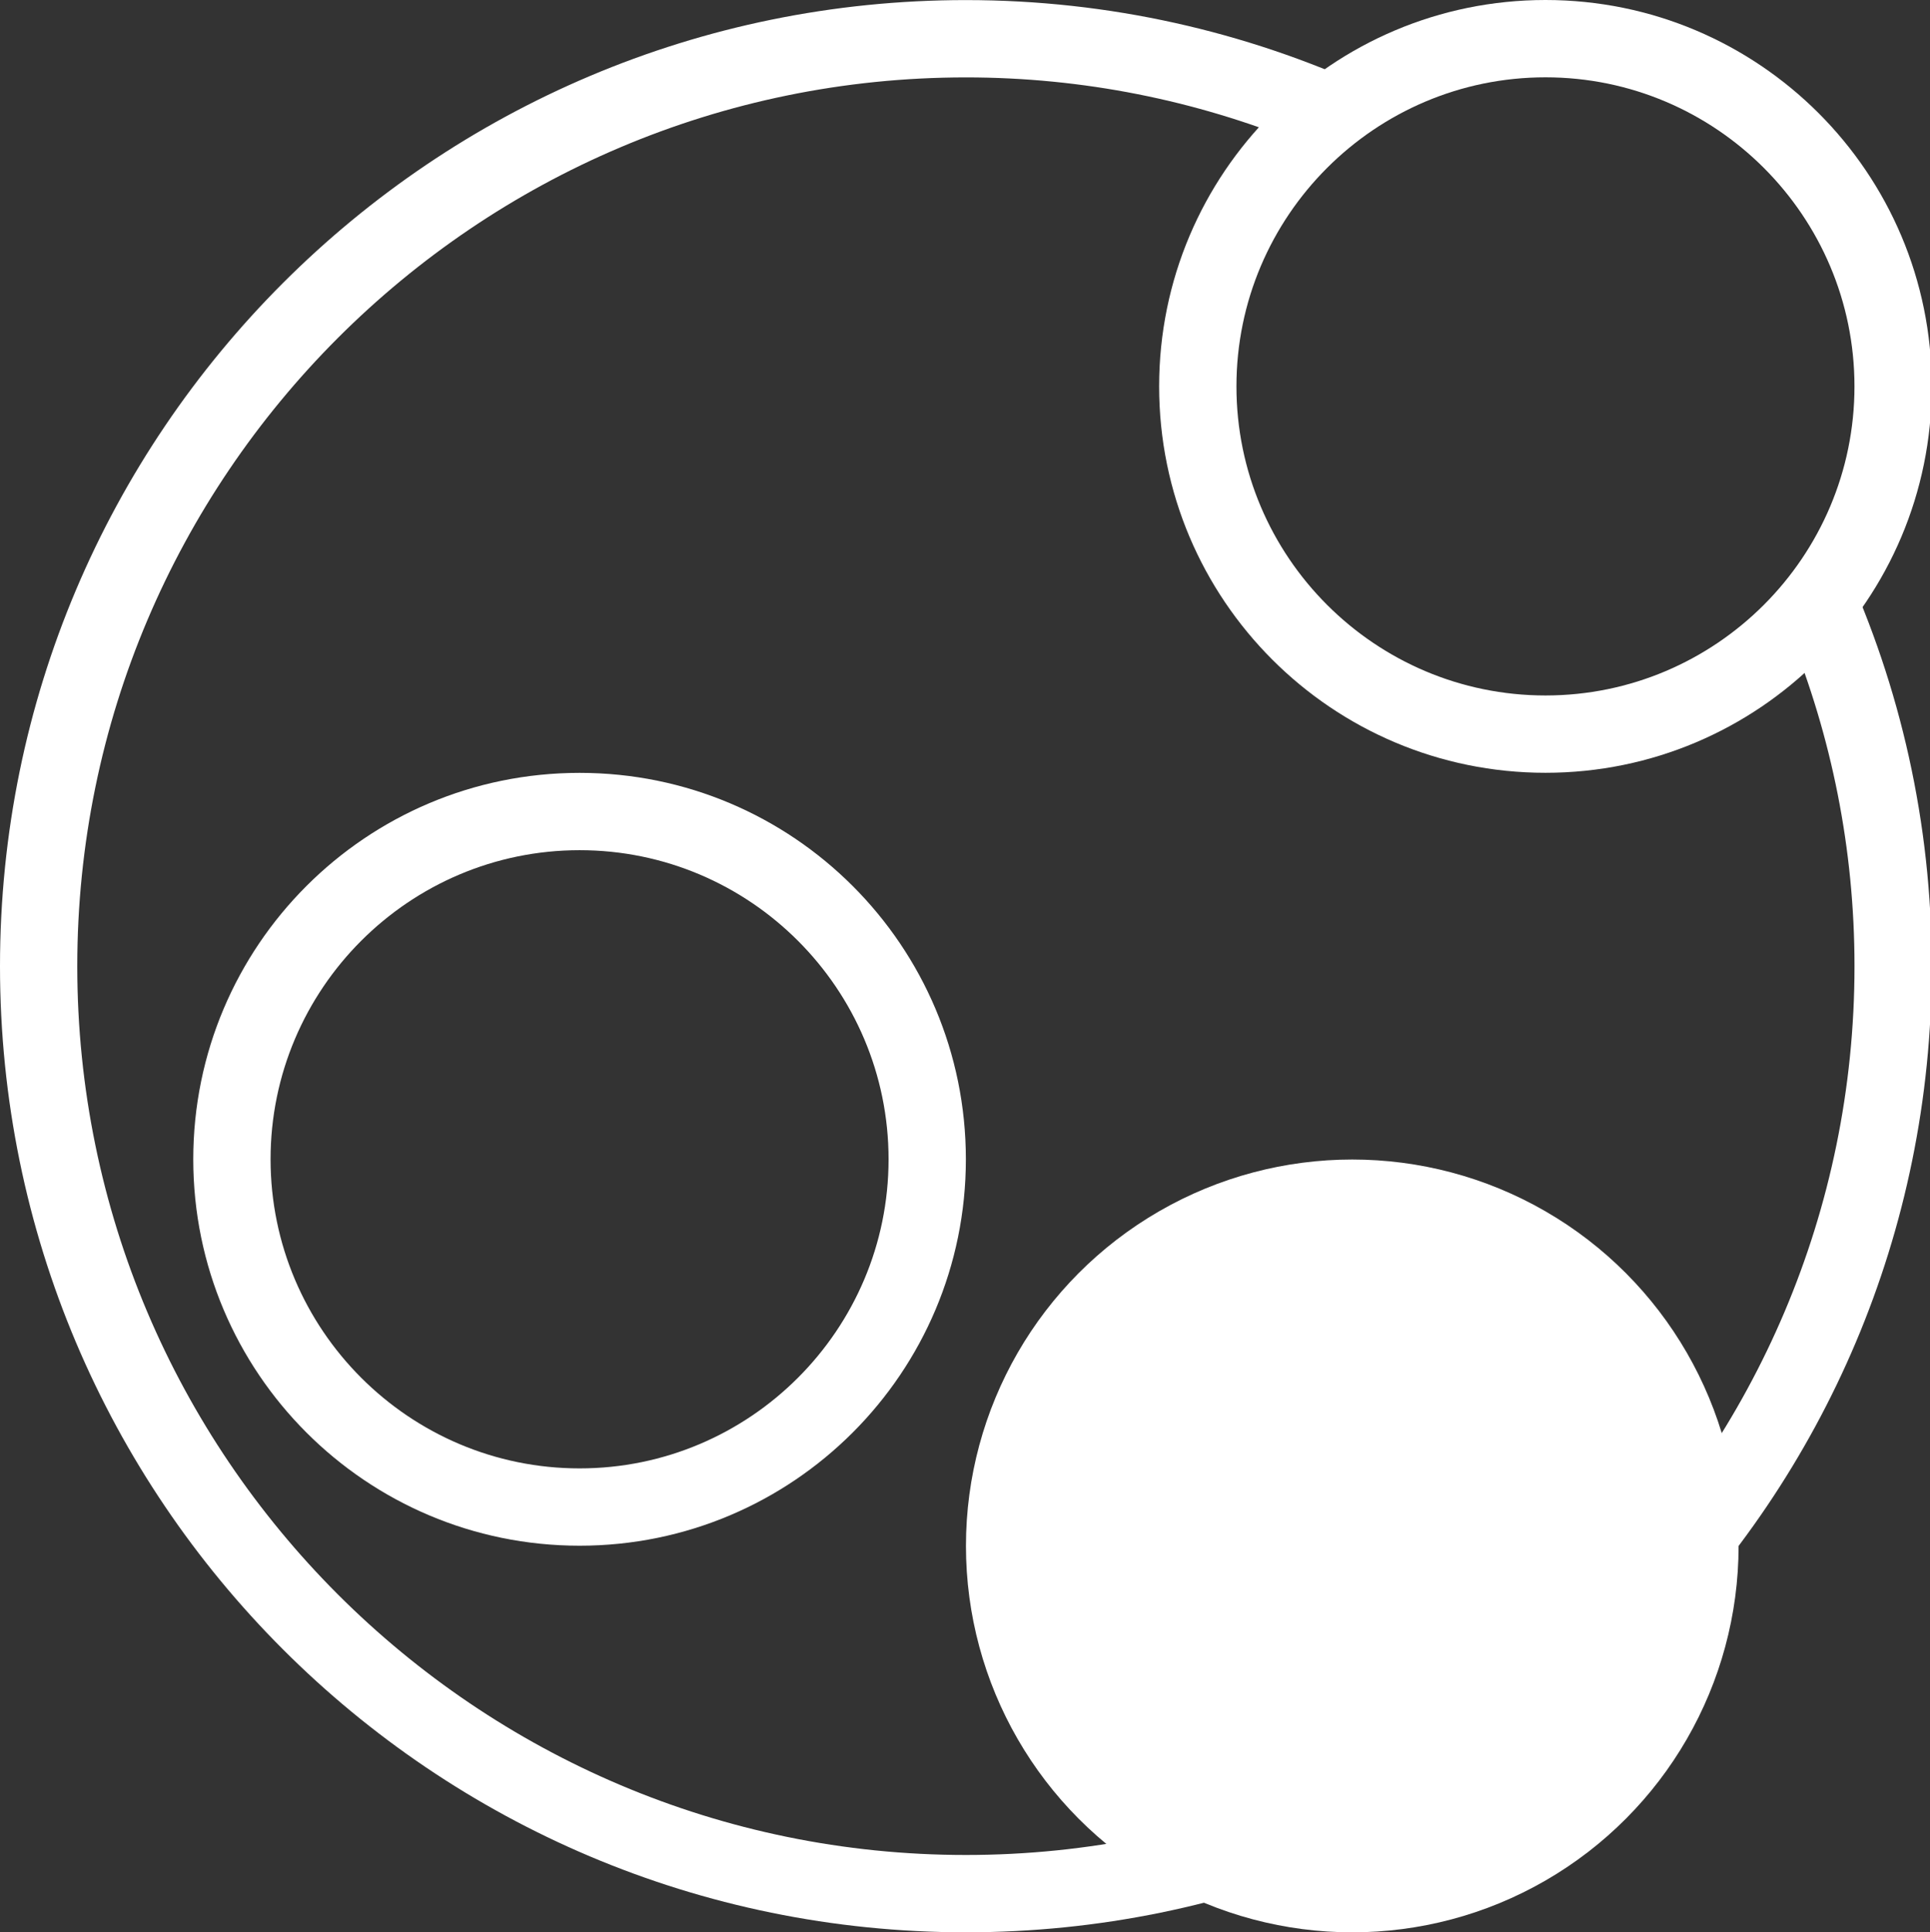
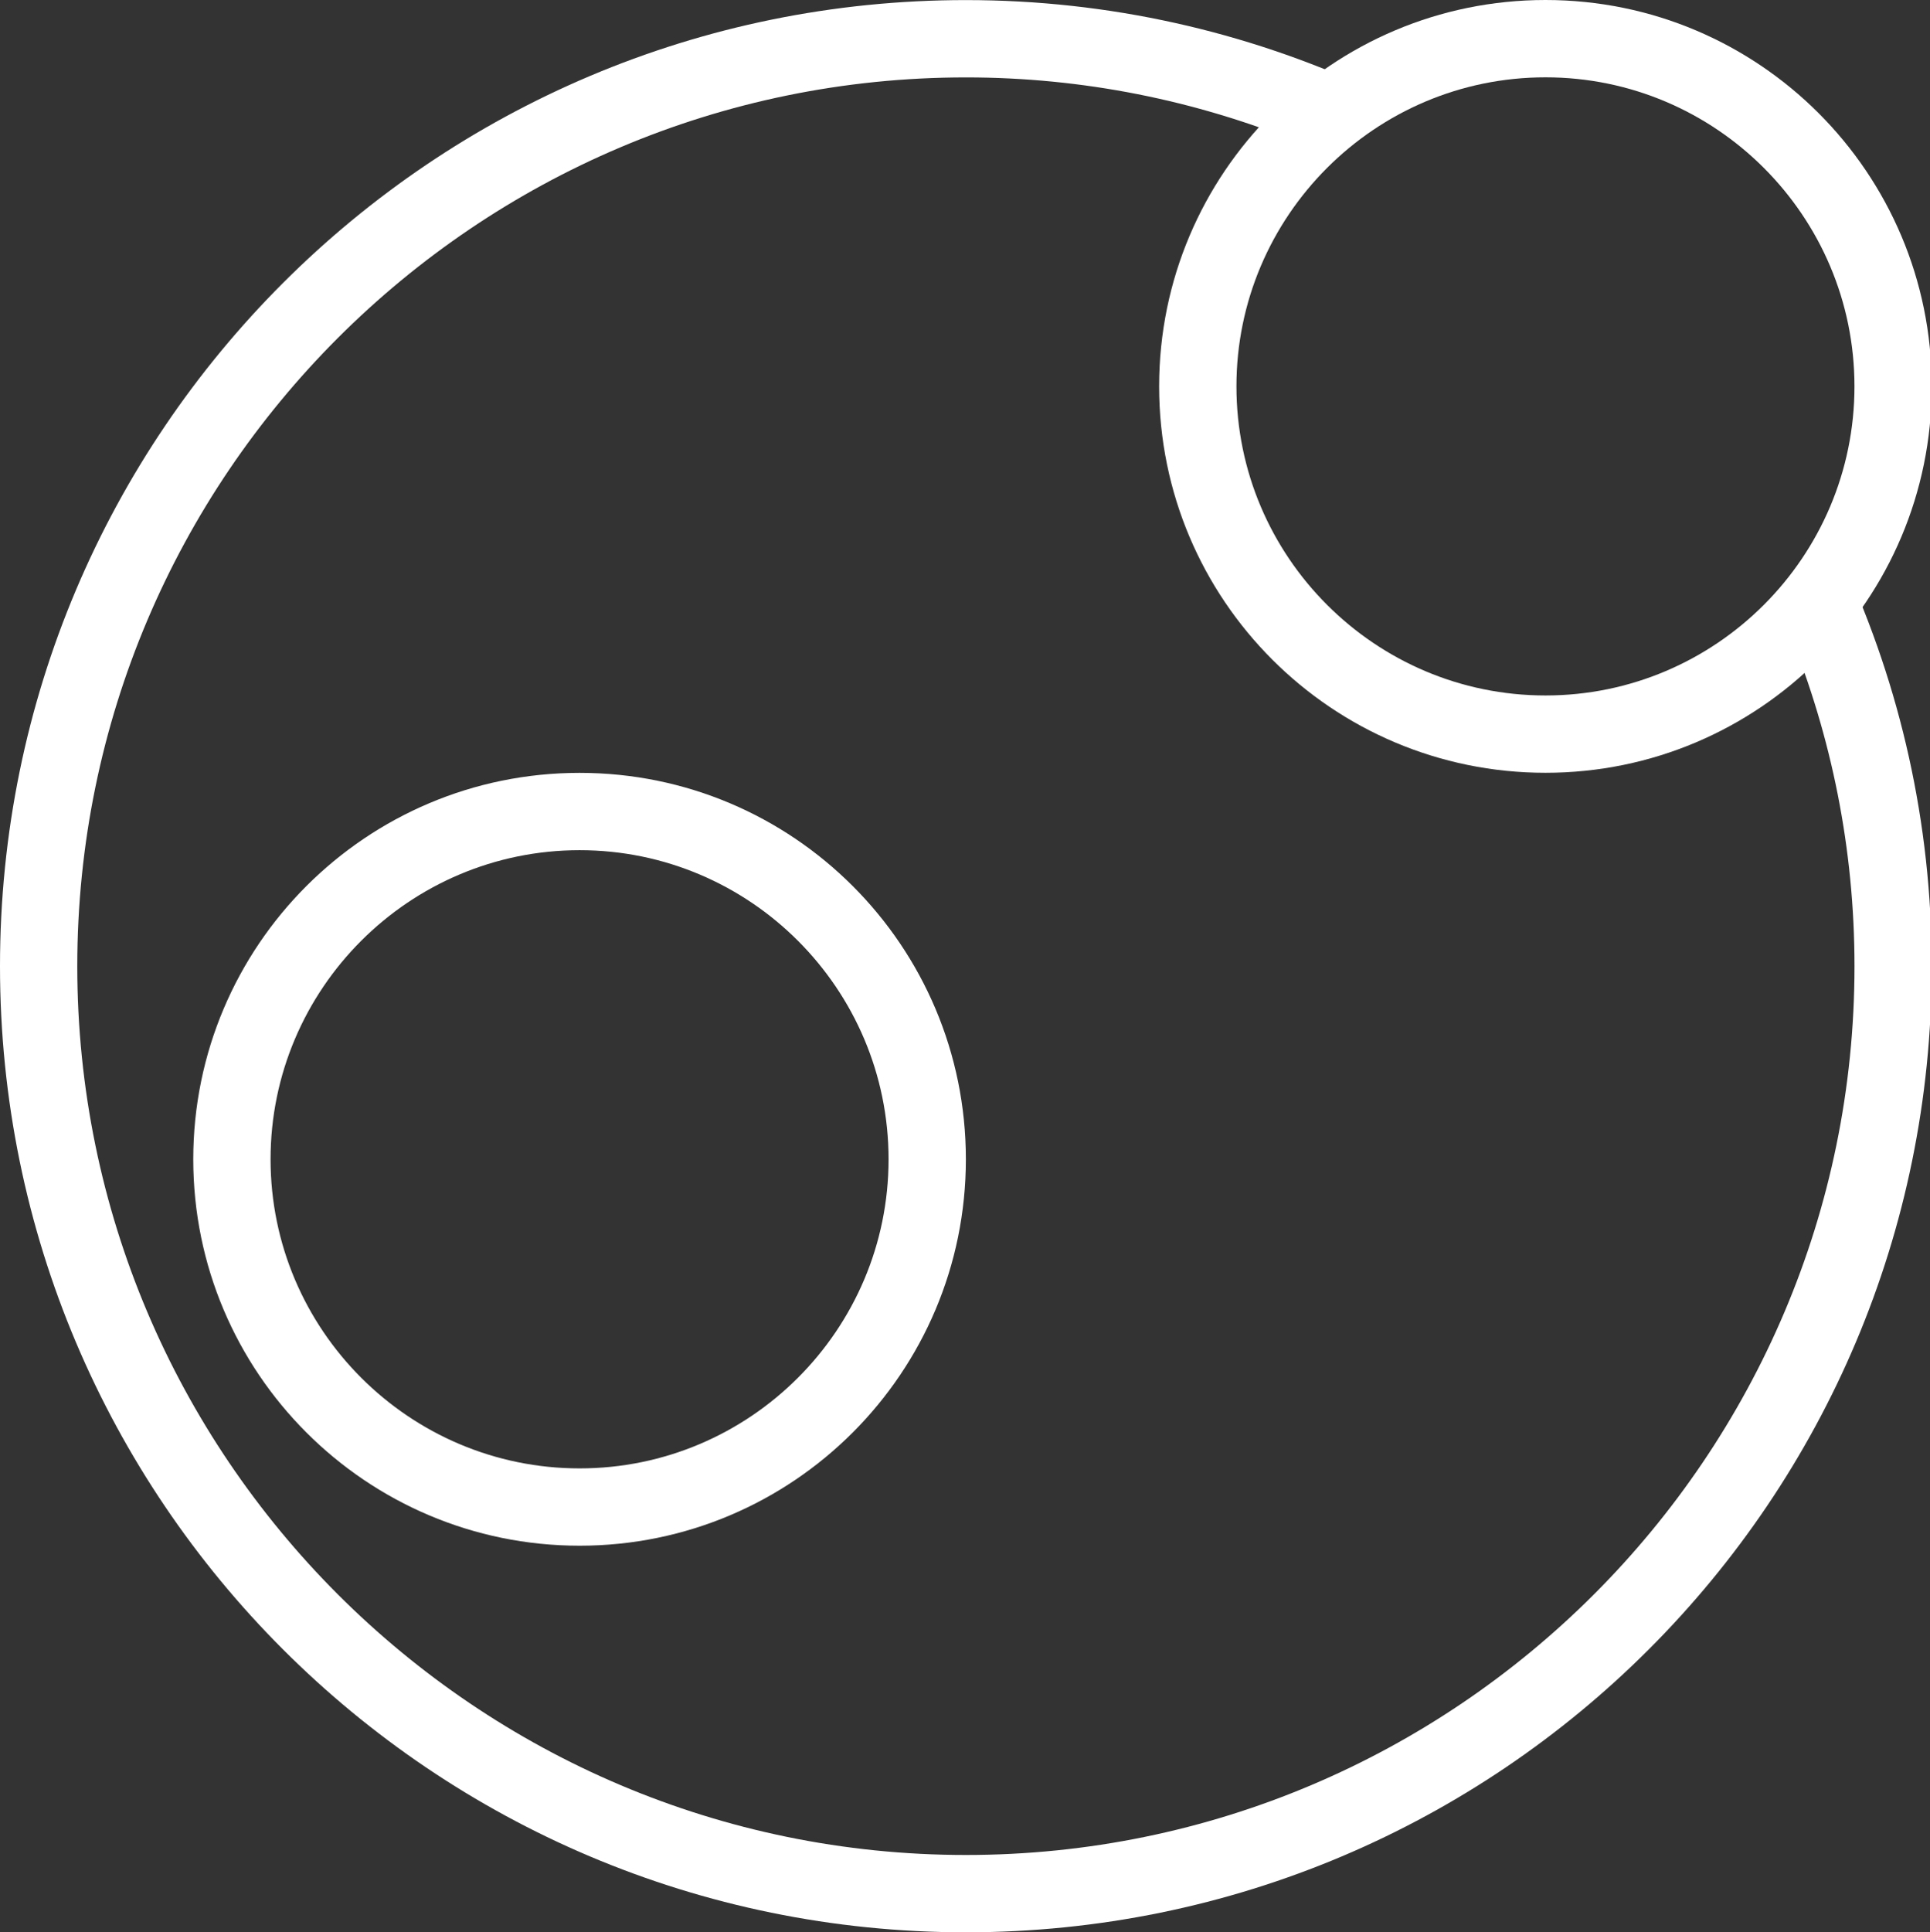
<svg xmlns="http://www.w3.org/2000/svg" version="1.1" id="Capa_1" x="0px" y="0px" width="70.932px" height="71px" viewBox="0 404 70.932 71" enable-background="new 0 404 70.932 71" xml:space="preserve">
  <rect x="0" y="404" width="70.932" height="71" fill="#333333" stroke="none" />
-   <circle fill="#FFFFFF" cx="49.699" cy="460.803" r="14.198" />
  <g>
    <path fill="#FFFFFF" d="M67.769,424.716c-0.559,0.937-1.224,1.801-1.994,2.563c1.531,3.778,2.382,7.901,2.382,12.223   c0,18.008-14.649,32.657-32.658,32.657S2.84,457.51,2.84,439.502c0-18.009,14.649-32.658,32.658-32.658   c4.319,0,8.441,0.851,12.219,2.38c0.762-0.771,1.627-1.437,2.563-1.995c-4.502-2.065-9.505-3.226-14.782-3.226   C15.895,404.003,0,419.896,0,439.502C0,459.108,15.895,475,35.498,475c19.606,0,35.498-15.892,35.498-35.498   C70.996,434.224,69.835,429.219,67.769,424.716z" />
    <path fill="#FFFFFF" d="M56.801,406.841c6.261,0,11.355,5.094,11.355,11.356c0,6.264-5.095,11.357-11.355,11.357   c-6.264,0-11.359-5.094-11.359-11.357C45.442,411.935,50.537,406.841,56.801,406.841 M56.801,404c-7.844,0-14.2,6.356-14.2,14.197   c0,7.842,6.356,14.198,14.2,14.198c7.84,0,14.195-6.356,14.195-14.198C70.996,410.356,64.641,404,56.801,404L56.801,404z" />
  </g>
  <g>
    <path fill="#FFFFFF" d="M21.302,435.239c6.262,0,11.355,5.094,11.355,11.357c0,6.263-5.094,11.358-11.355,11.358   c-6.263,0-11.358-5.096-11.358-11.358C9.944,440.333,15.039,435.239,21.302,435.239 M21.302,432.398   c-7.843,0-14.199,6.356-14.199,14.198s6.356,14.199,14.199,14.199c7.84,0,14.196-6.357,14.196-14.199   S29.142,432.398,21.302,432.398L21.302,432.398z" />
  </g>
</svg>